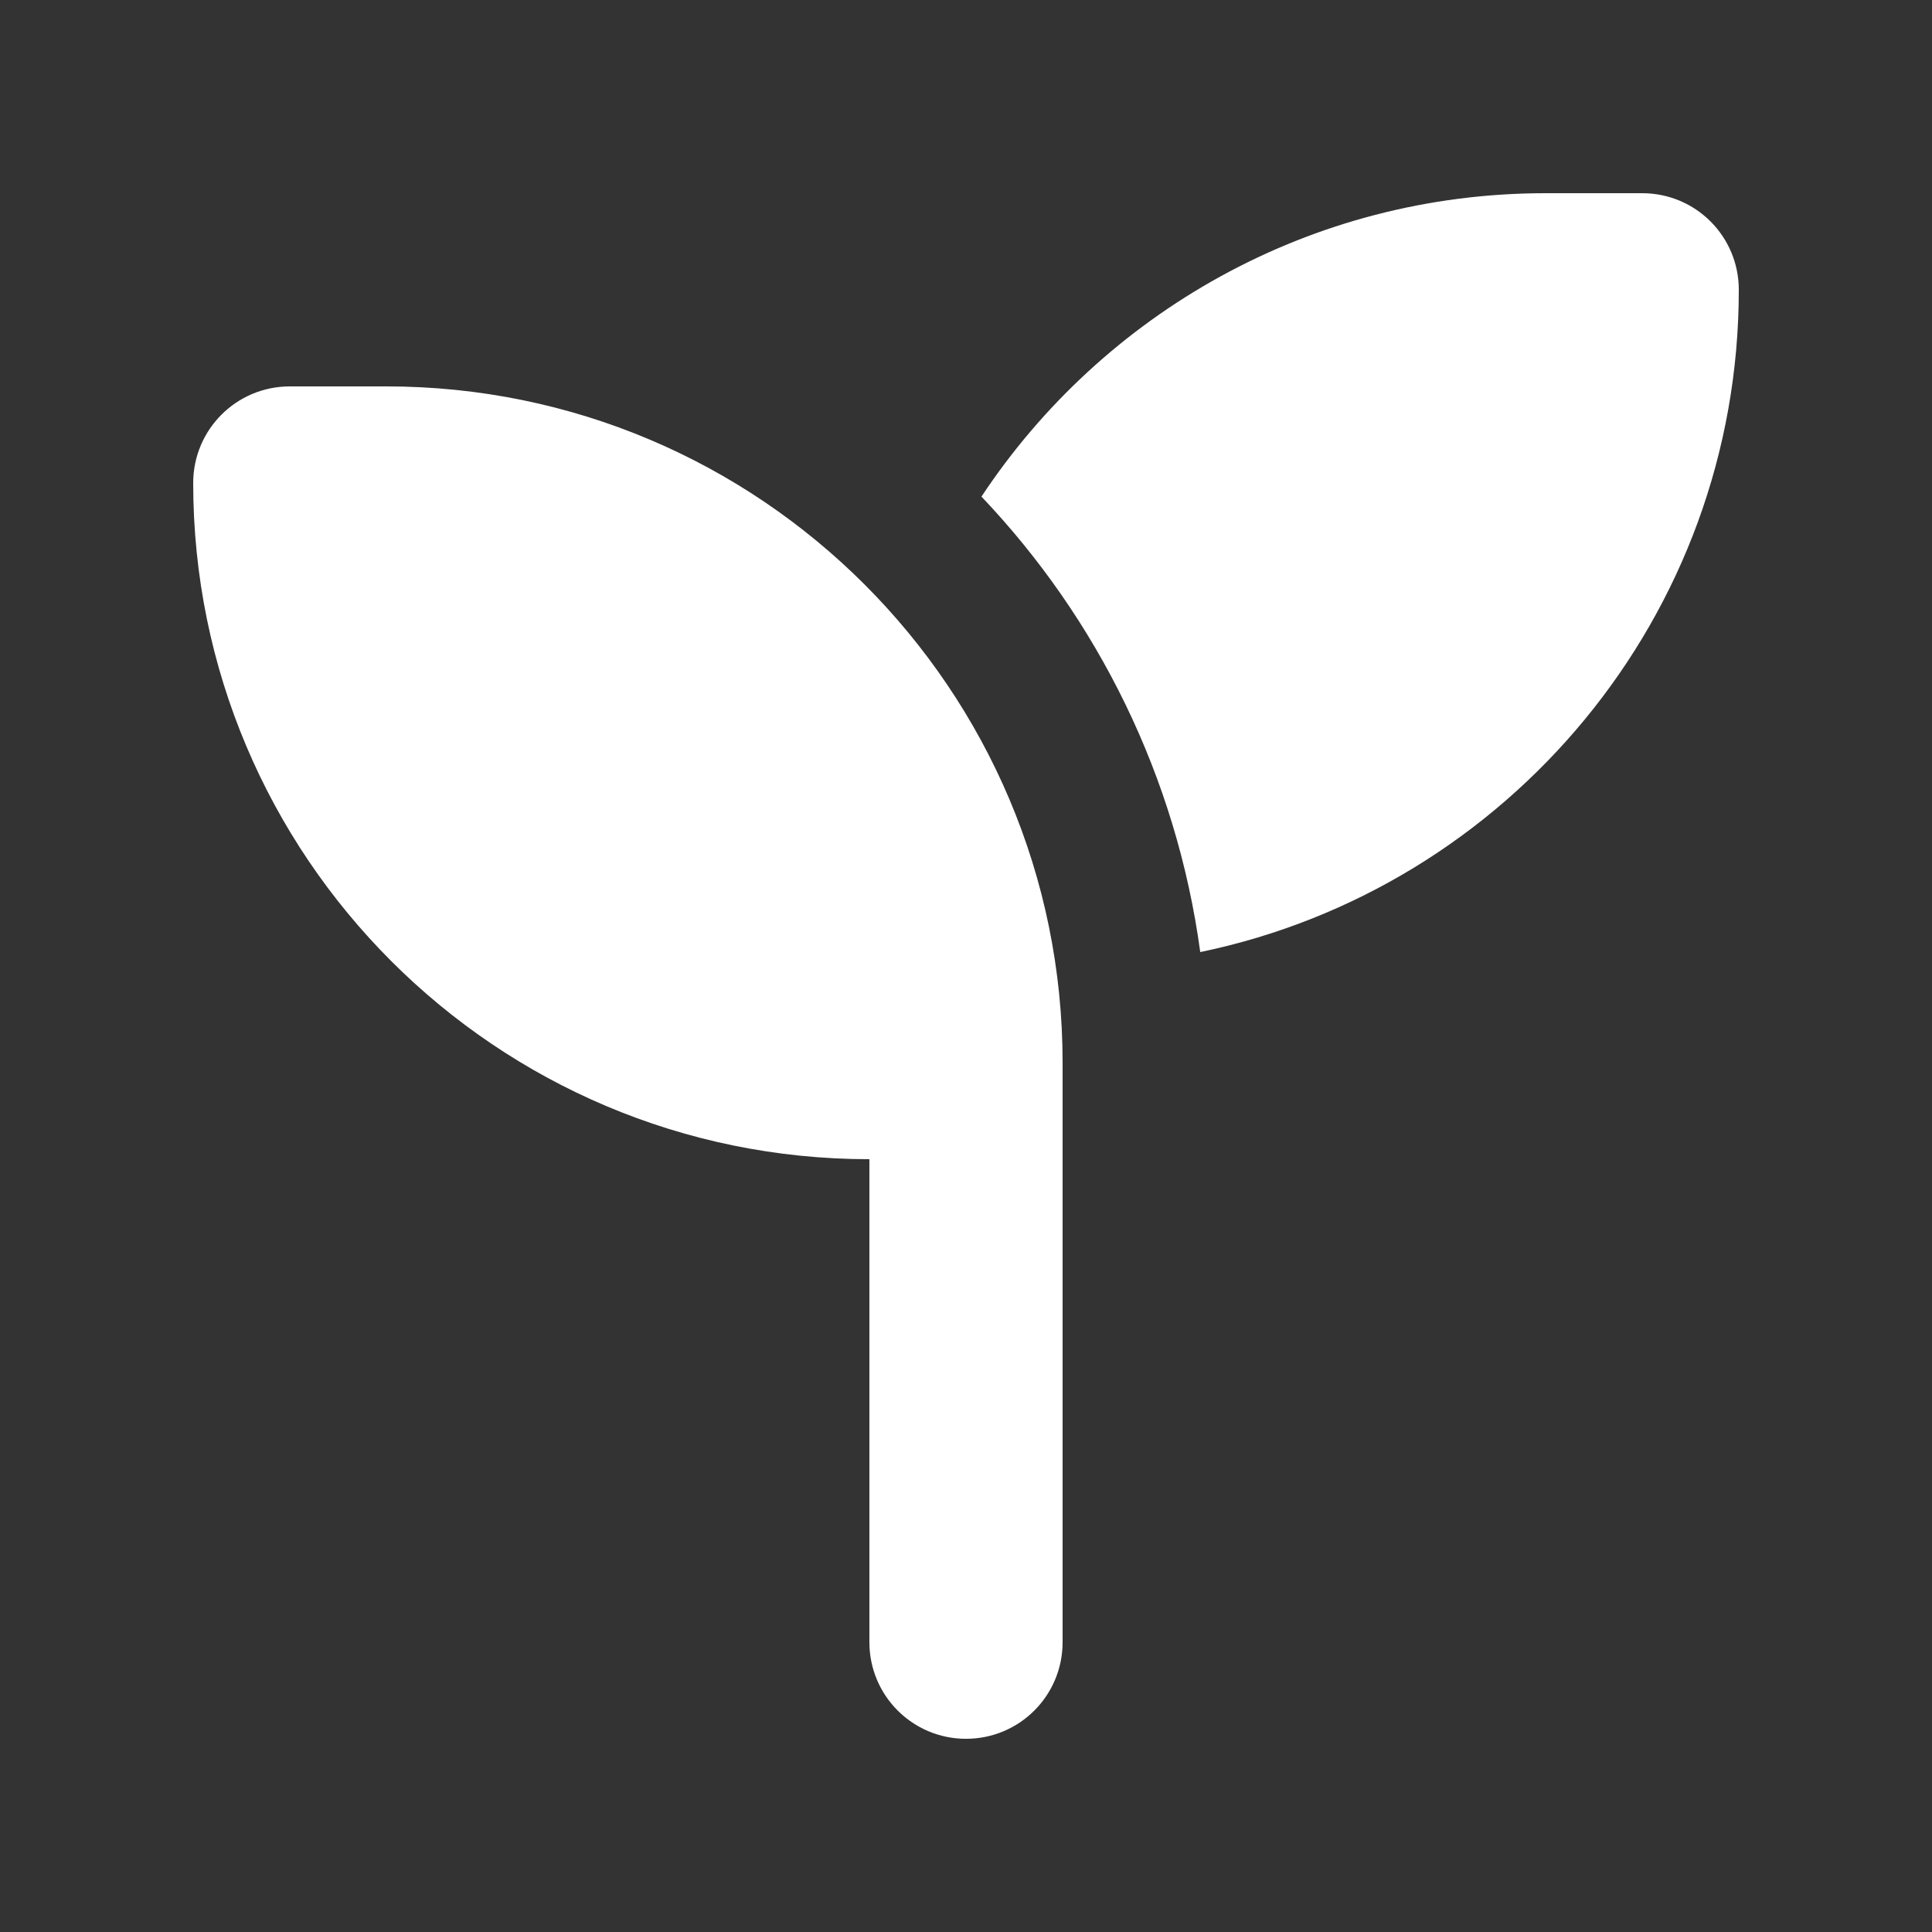
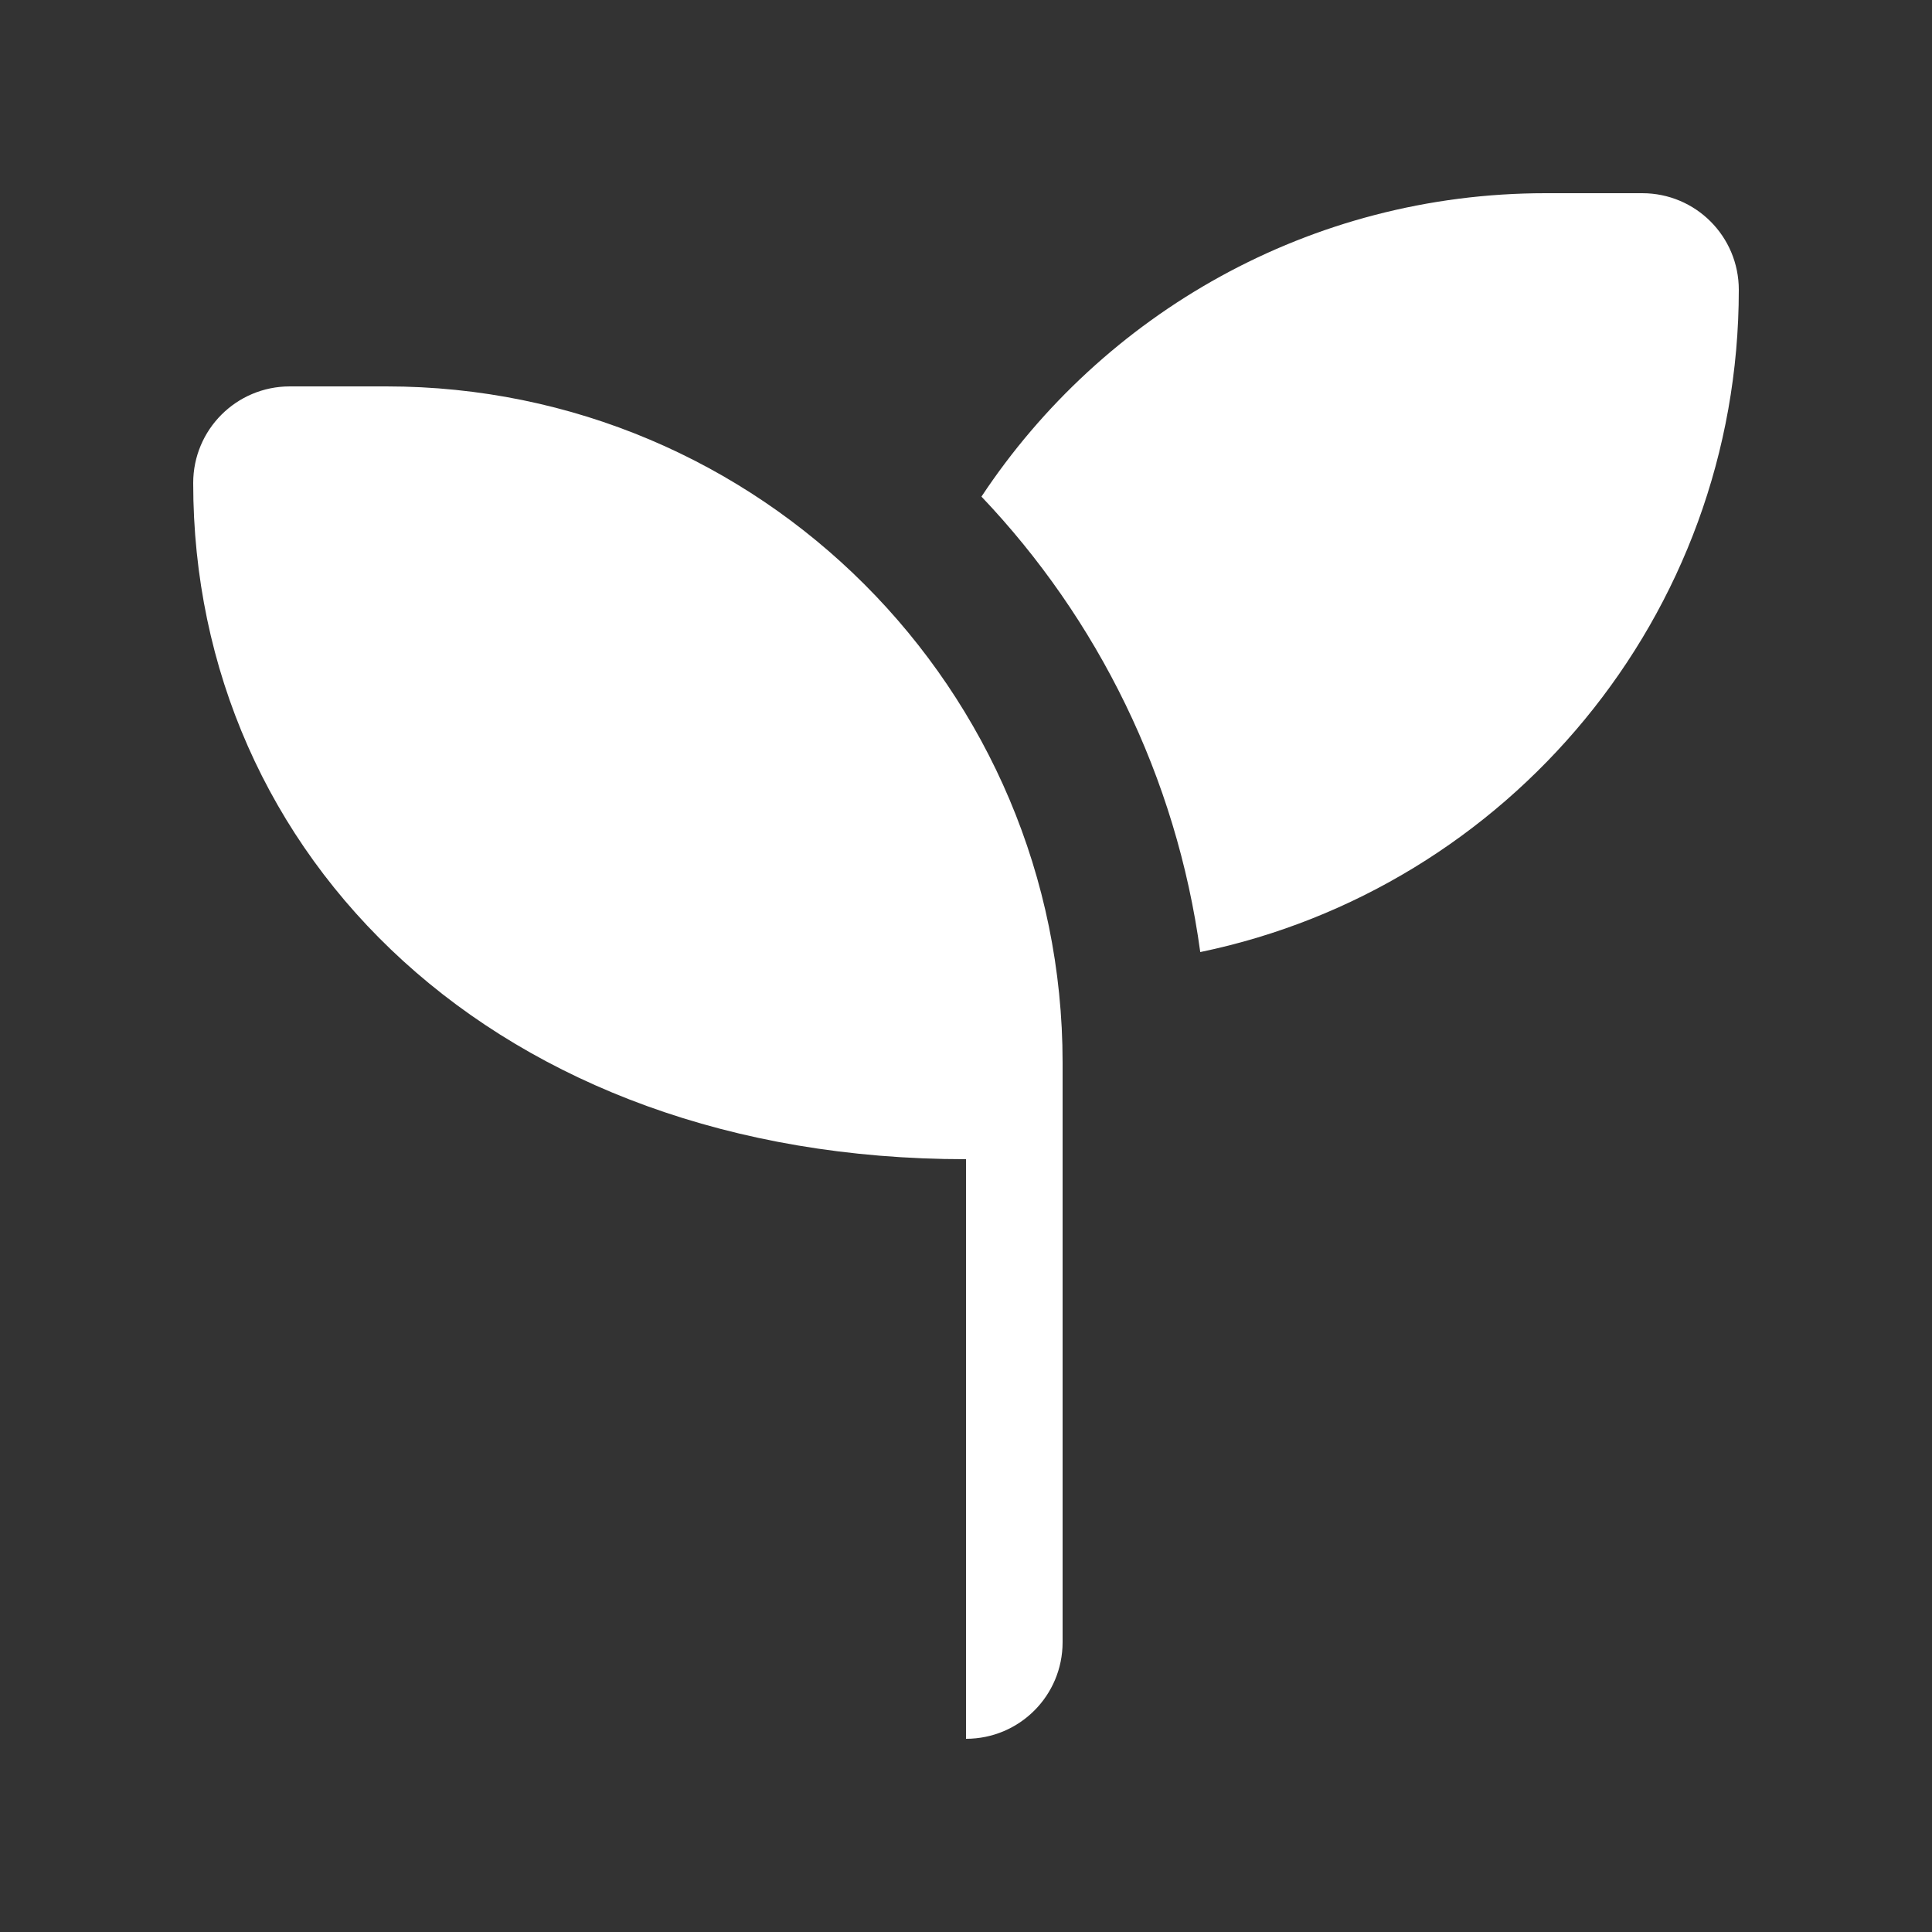
<svg xmlns="http://www.w3.org/2000/svg" width="24" height="24" viewBox="0 0 24 24" fill="none">
  <rect x="0" y="0" width="24" height="24" fill="#333333" stroke="none" />
-   <path d="M21.6 3.6C21.6 7.654 18.728 11.036 14.91 11.827C14.614 9.649 13.635 7.687 12.192 6.169C13.695 3.9 16.272 2.4 19.2 2.4H20.4C21.064 2.4 21.6 2.936 21.6 3.6ZM2.4 6C2.4 5.336 2.937 4.8 3.6 4.8H4.8C9.439 4.8 13.2 8.561 13.2 13.2V20.4C13.2 21.064 12.664 21.6 12 21.6C11.337 21.6 10.8 21.064 10.8 20.4V14.4C6.162 14.4 2.4 10.639 2.4 6Z" fill="white" />
+   <path d="M21.6 3.6C21.6 7.654 18.728 11.036 14.91 11.827C14.614 9.649 13.635 7.687 12.192 6.169C13.695 3.9 16.272 2.4 19.2 2.4H20.4C21.064 2.4 21.6 2.936 21.6 3.6ZM2.4 6C2.4 5.336 2.937 4.8 3.6 4.8H4.8C9.439 4.8 13.2 8.561 13.2 13.2V20.4C13.2 21.064 12.664 21.6 12 21.6V14.4C6.162 14.4 2.4 10.639 2.4 6Z" fill="white" />
</svg>